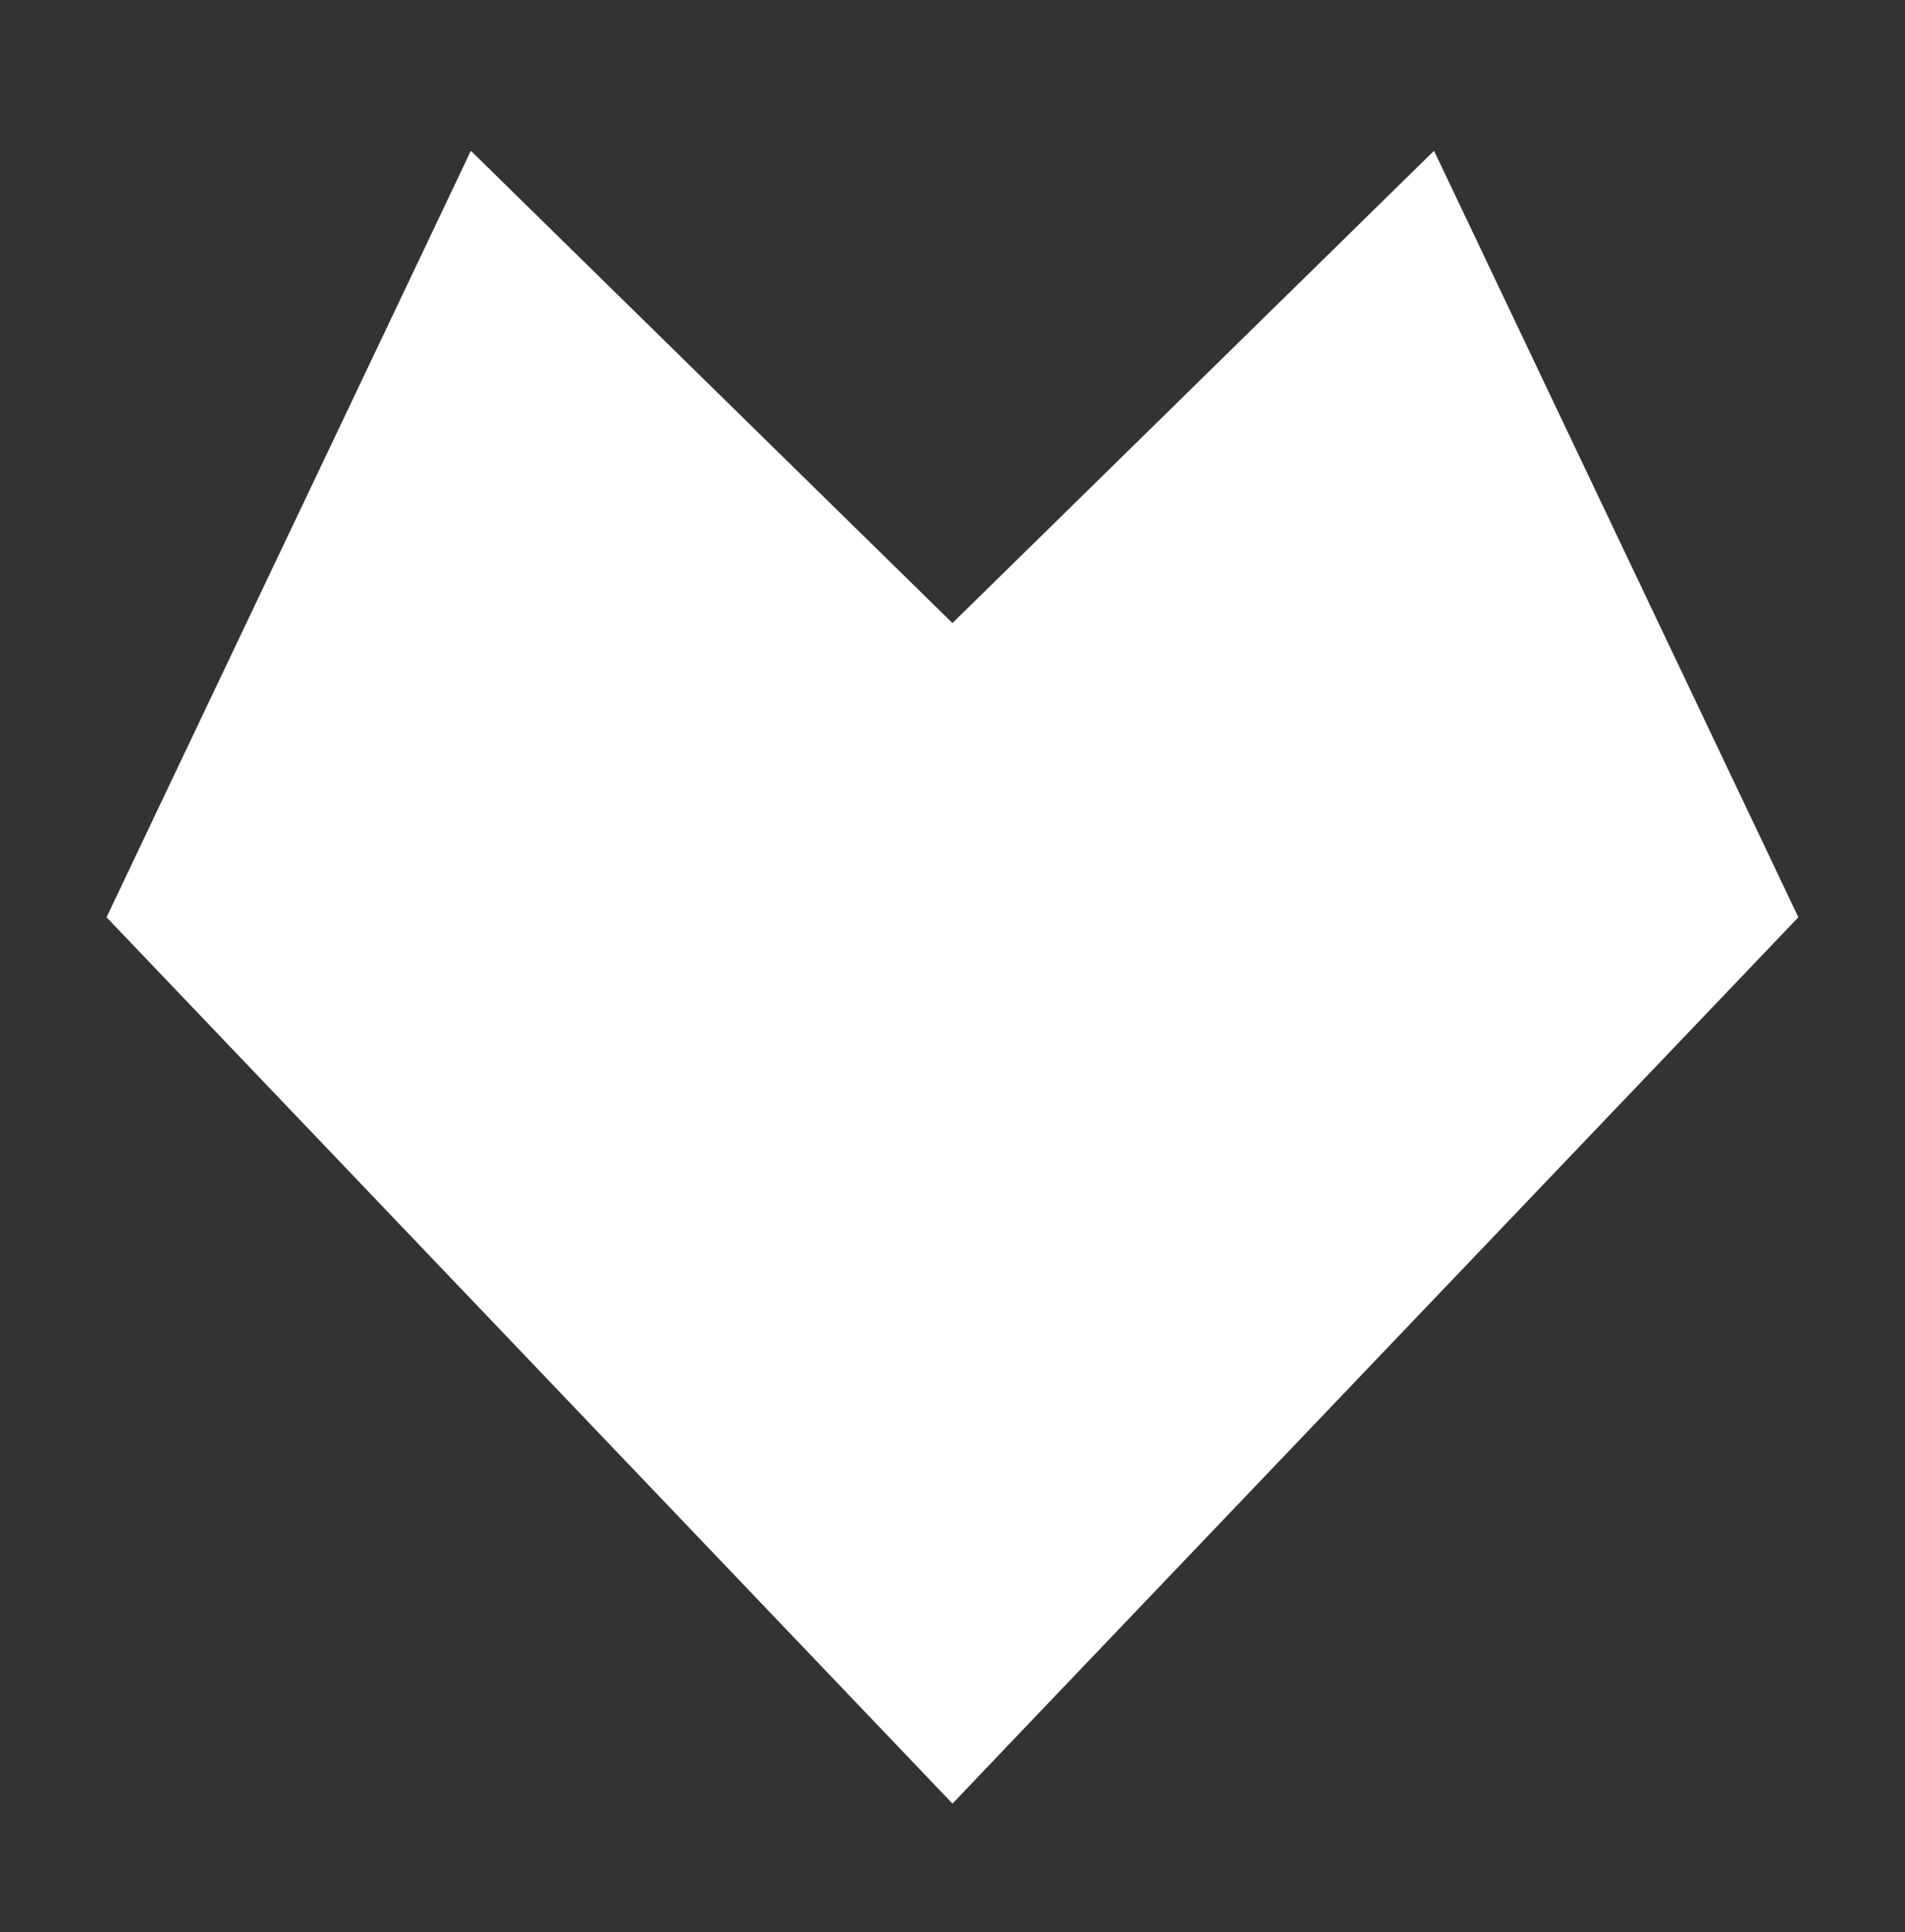
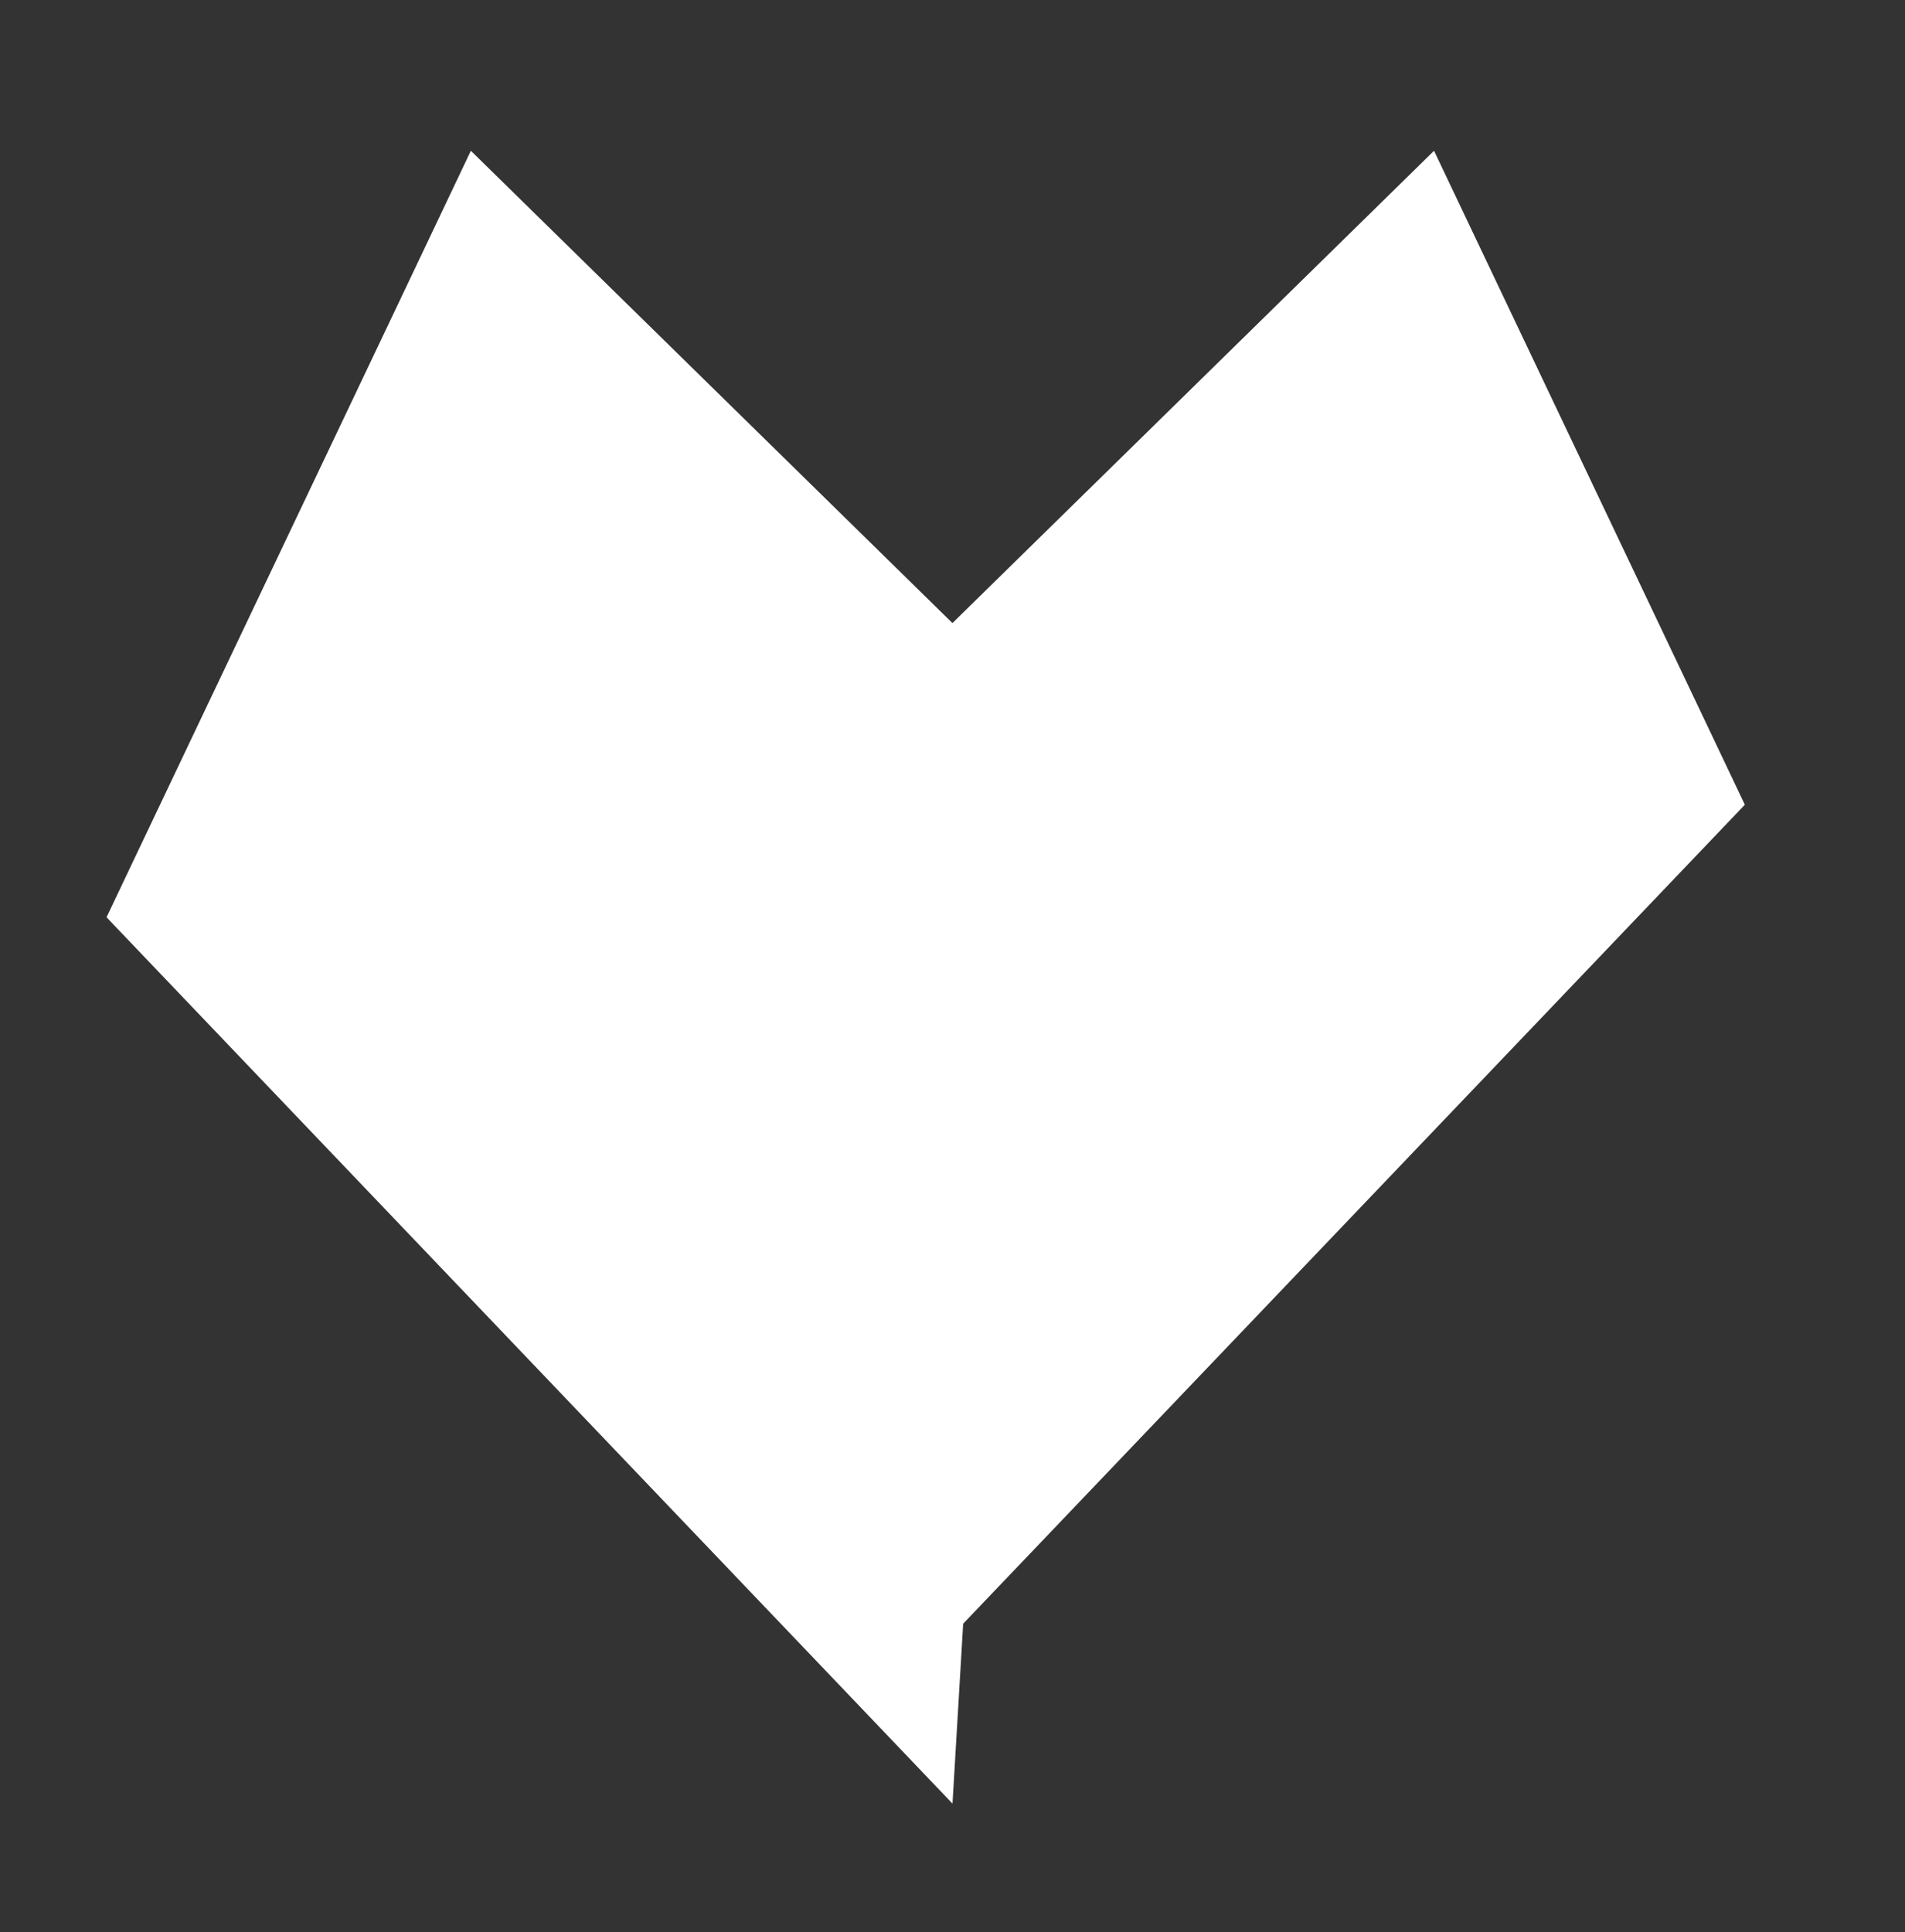
<svg xmlns="http://www.w3.org/2000/svg" version="1.1" id="圖層_1" x="0px" y="0px" width="32.148px" height="32.604px" viewBox="0 0 32.148 32.604" enable-background="new 0 0 32.148 32.604" xml:space="preserve">
  <rect x="0" y="0" width="32.148" height="32.604" fill="#333333" stroke="none" />
  <g id="test_heat_full" transform="translate(3.596 5.087)">
    <g id="Path_85379" transform="translate(-134.257 -421.728)">
-       <path fill="#FFFFFF" d="M146.735,447.073l-1.085-1.137l-12.478-13.071l-0.713-0.747l0.443-0.933l4.803-10.101l0.902-1.899    l1.502,1.473l6.625,6.496l6.625-6.496l1.502-1.473l0.903,1.899l4.802,10.101l0.443,0.933l-0.713,0.747l-12.478,13.071    L146.735,447.073z" />
+       <path fill="#FFFFFF" d="M146.735,447.073l-1.085-1.137l-12.478-13.071l-0.713-0.747l0.443-0.933l4.803-10.101l0.902-1.899    l1.502,1.473l6.625,6.496l6.625-6.496l1.502-1.473l4.802,10.101l0.443,0.933l-0.713,0.747l-12.478,13.071    L146.735,447.073z" />
    </g>
  </g>
</svg>